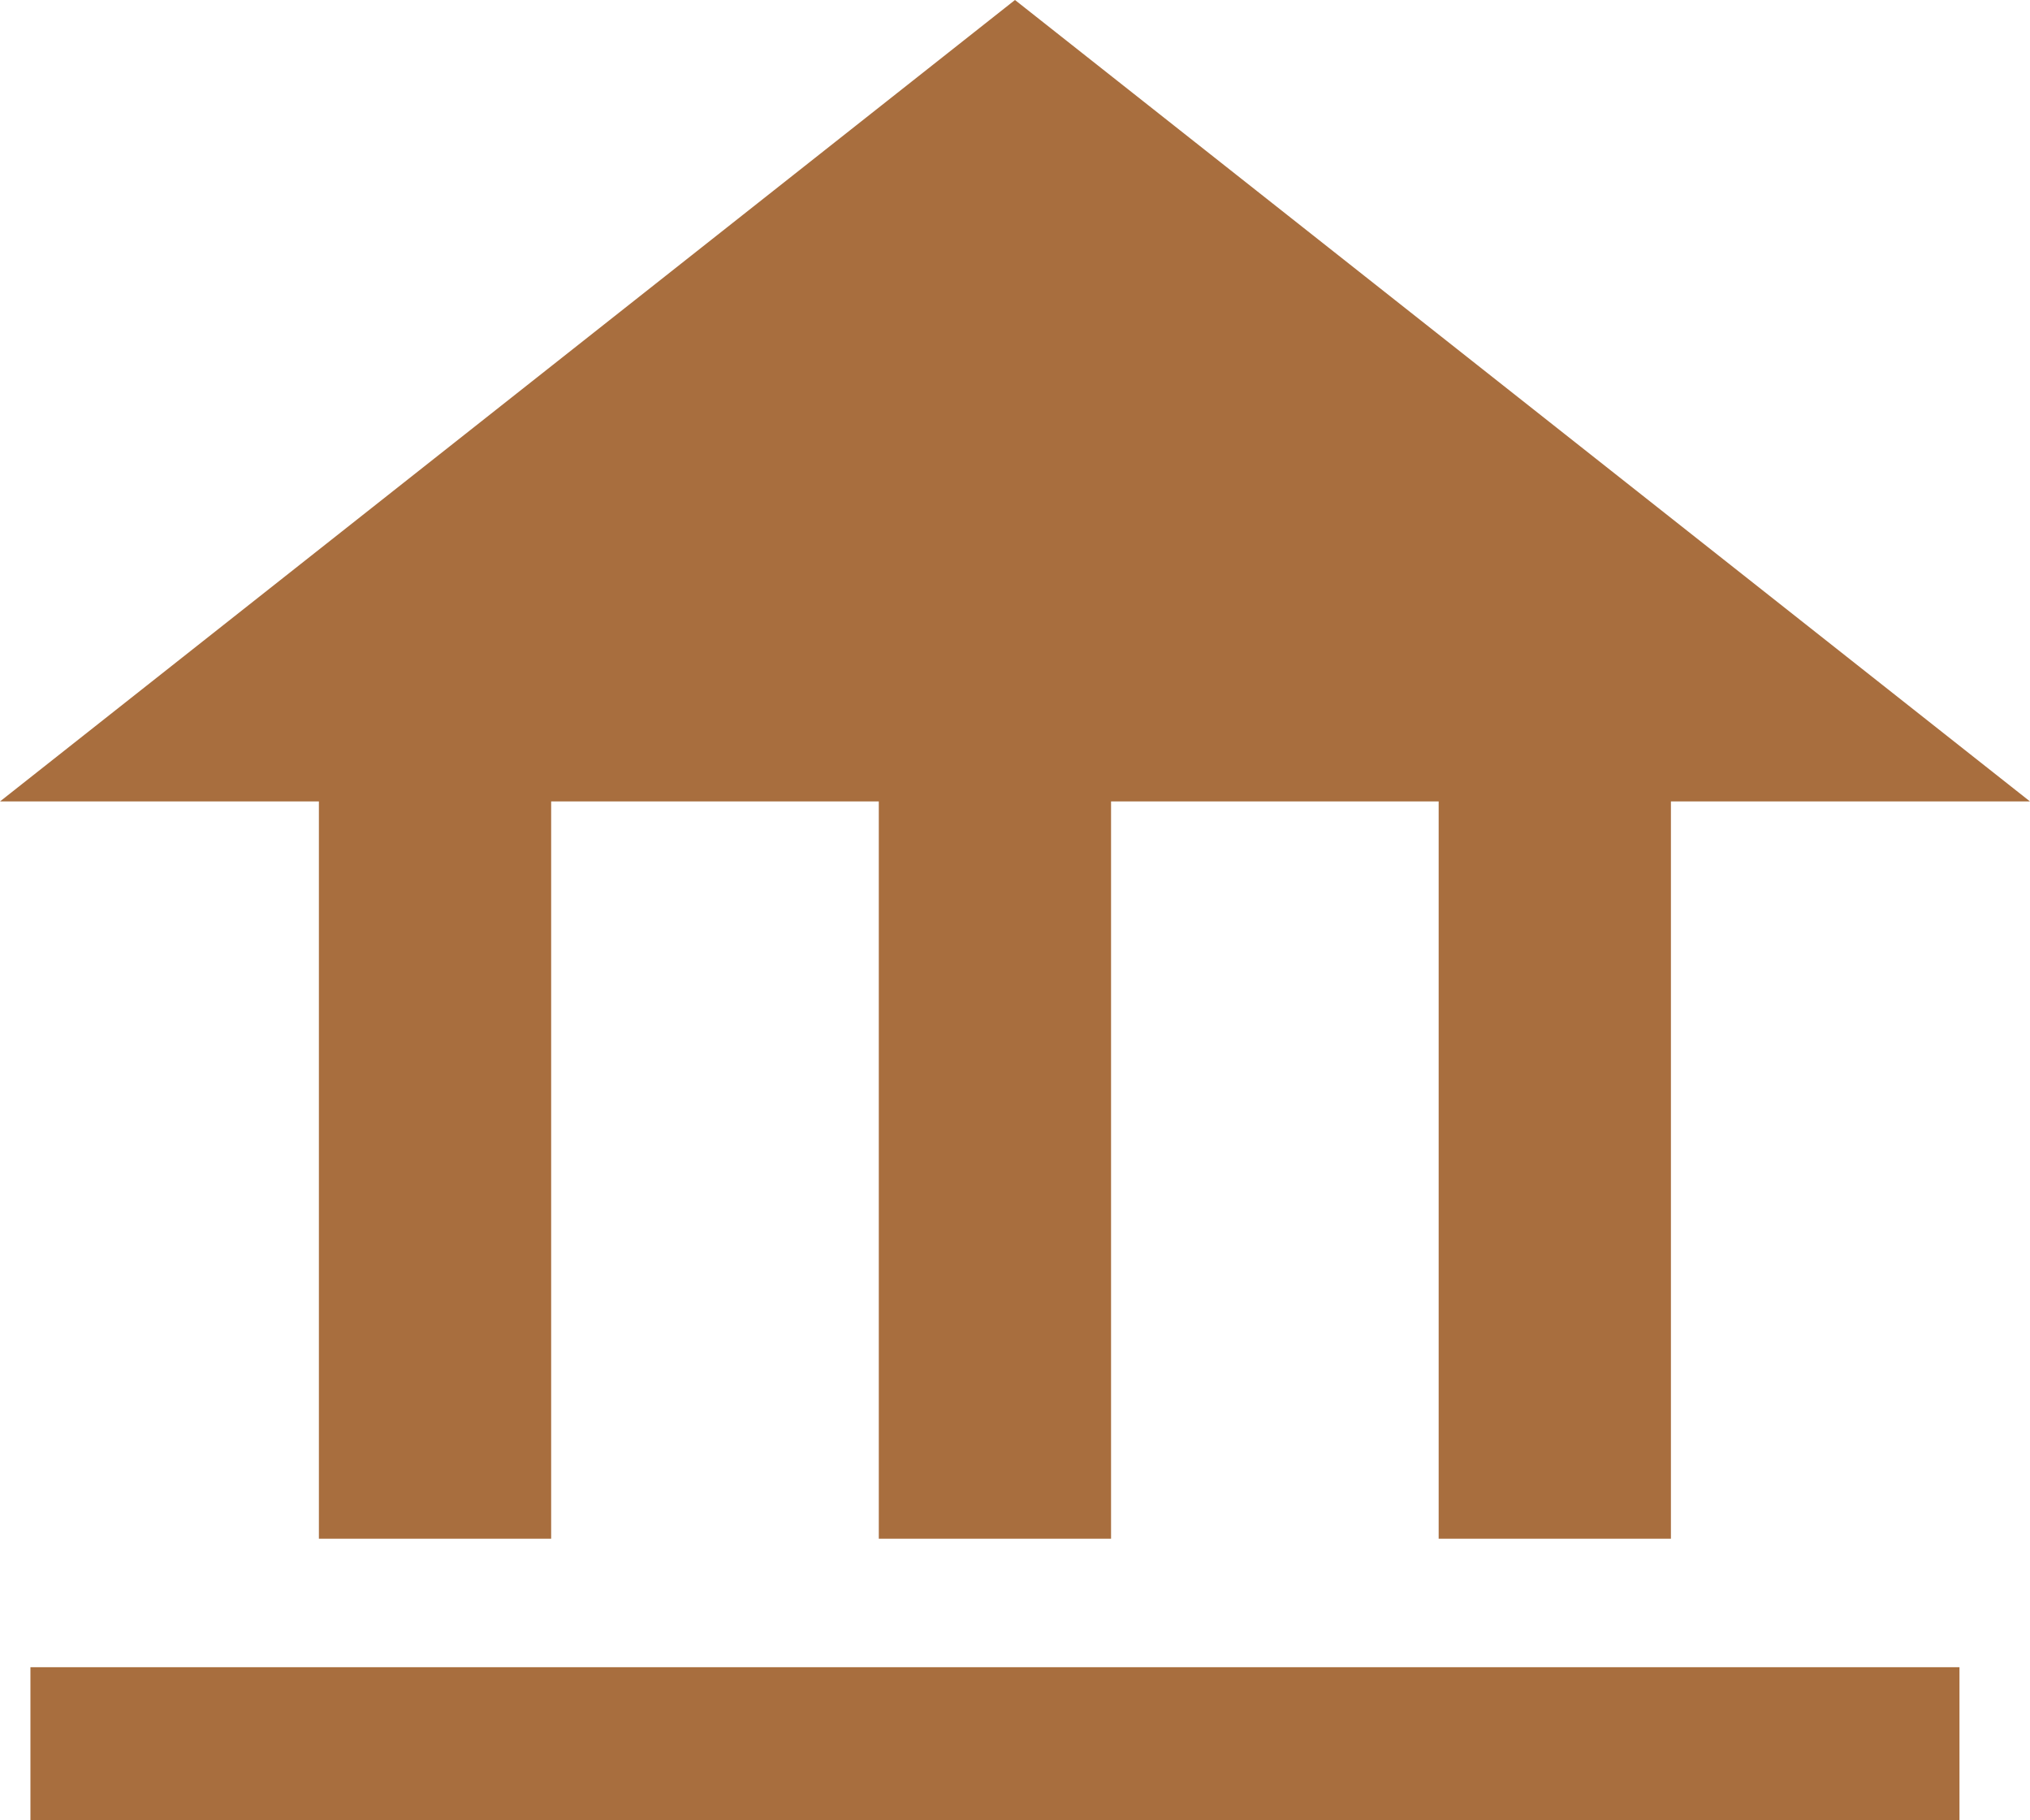
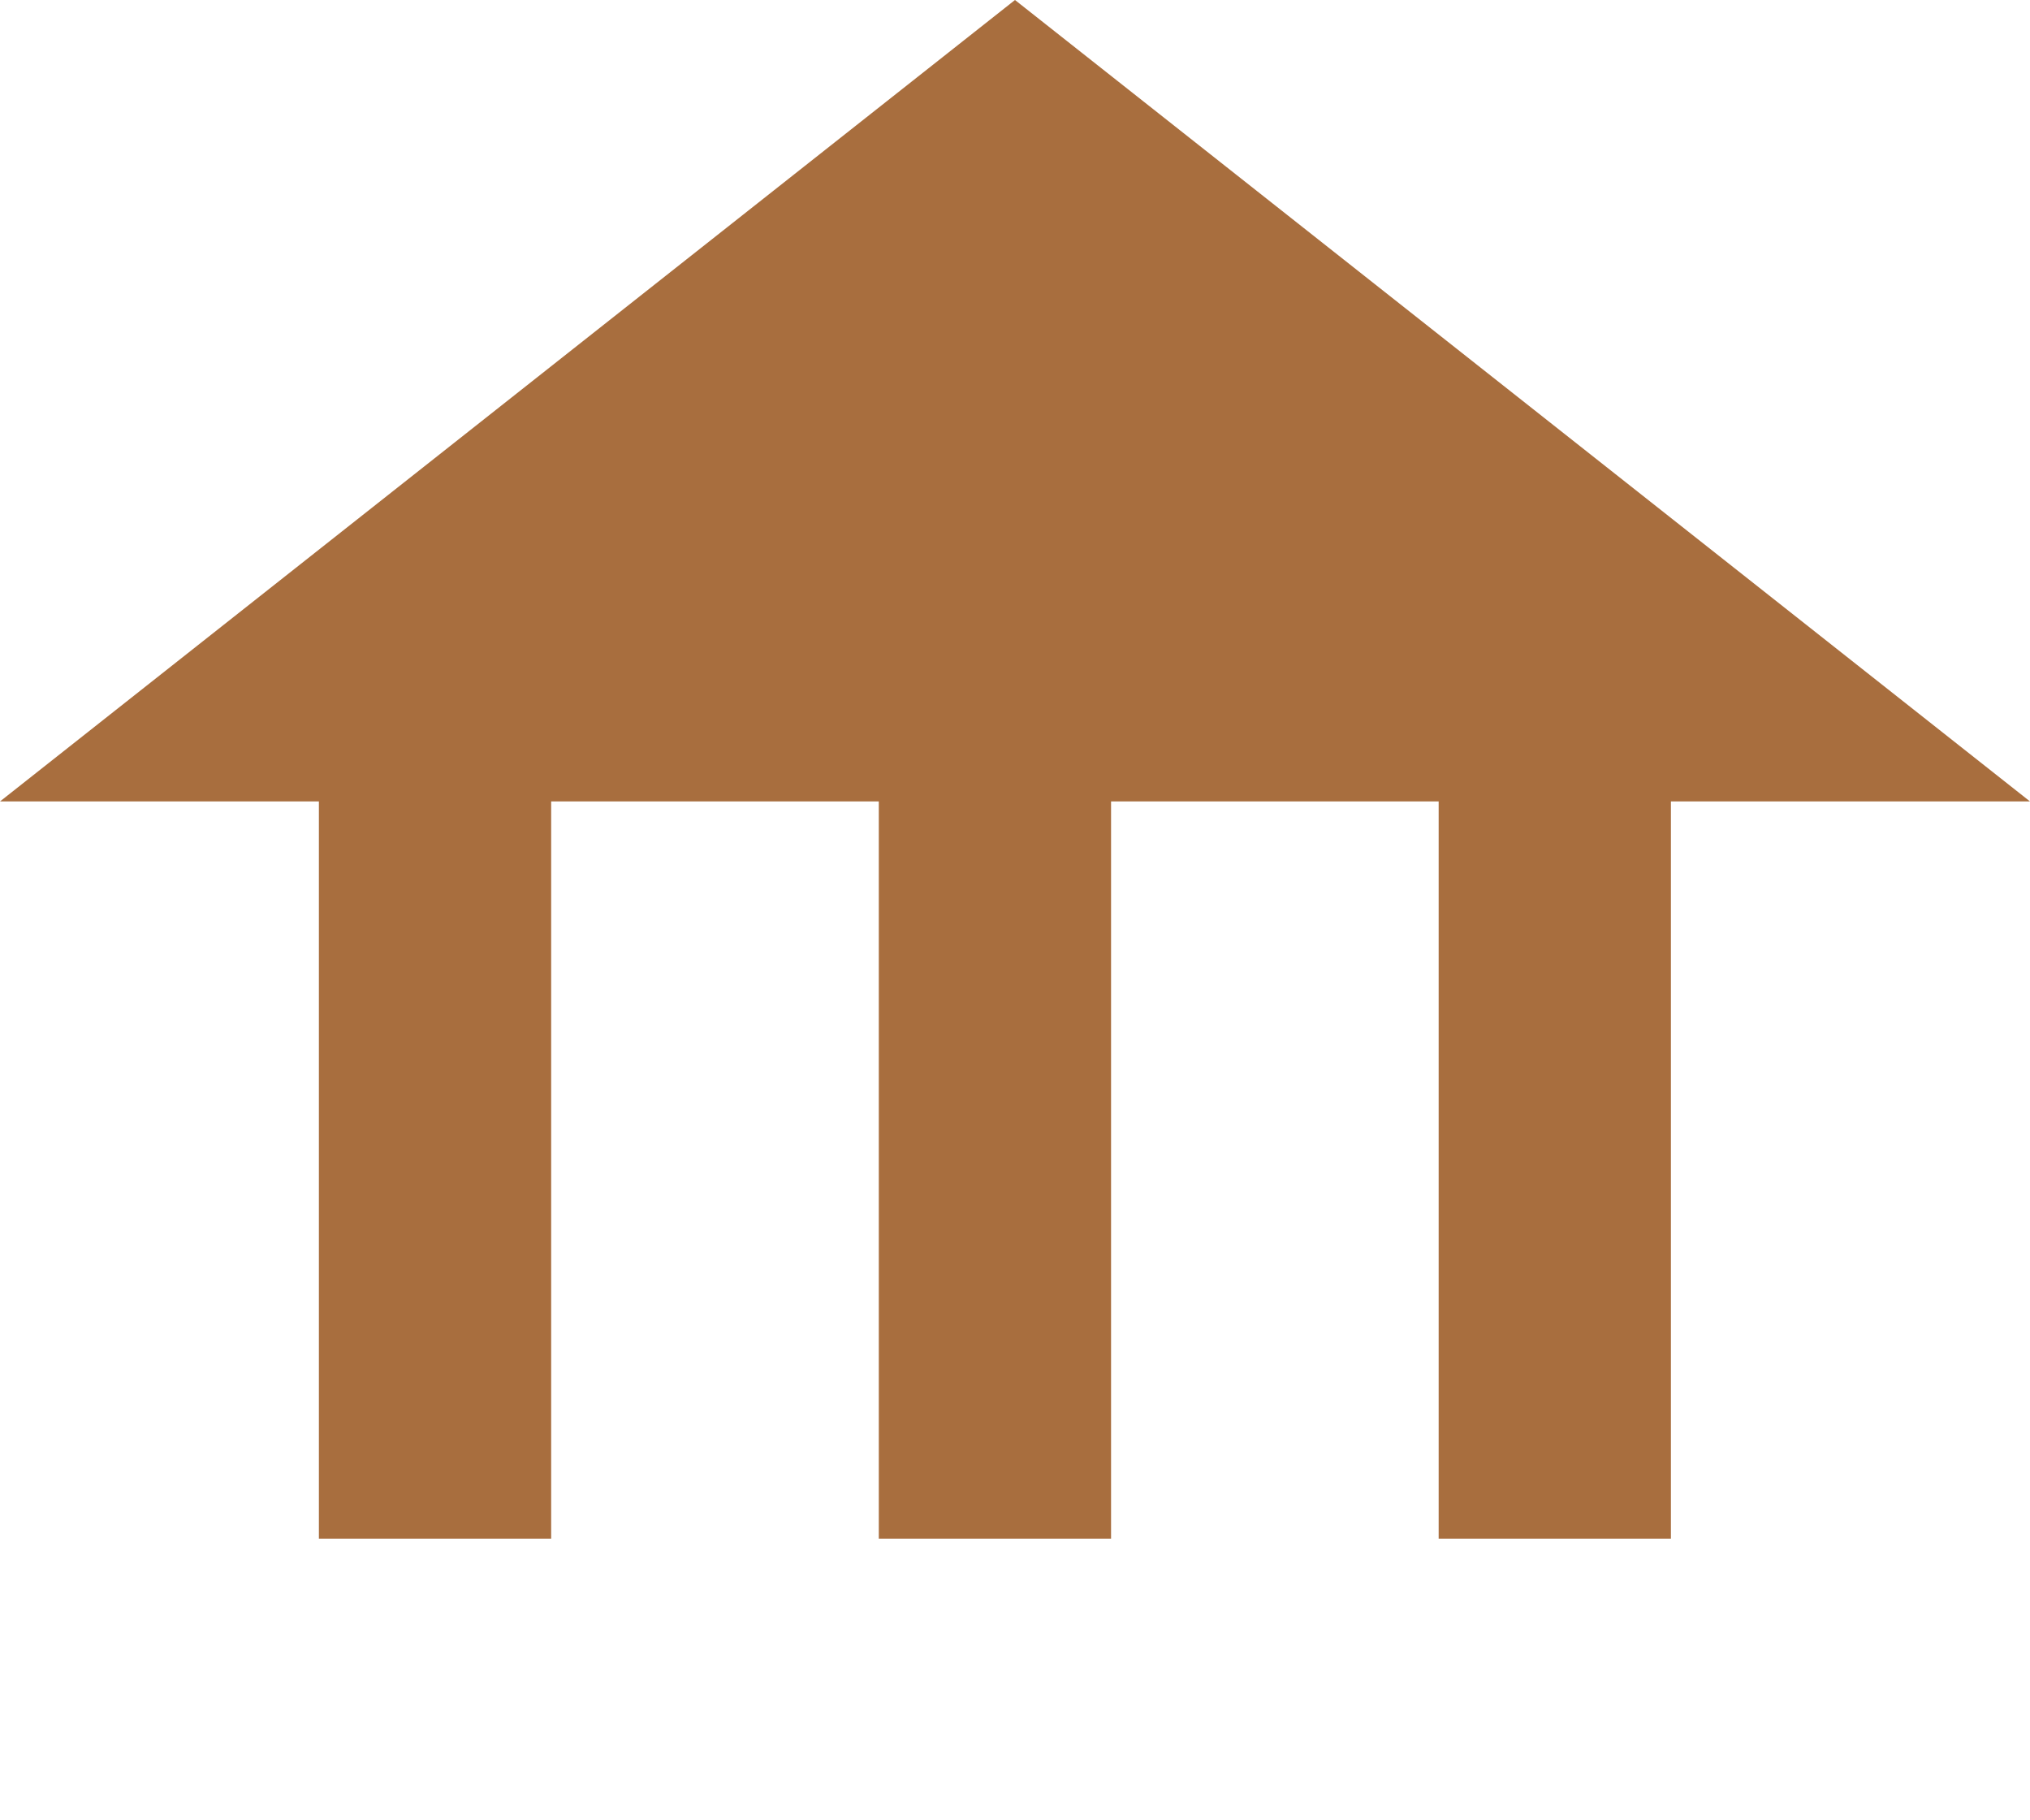
<svg xmlns="http://www.w3.org/2000/svg" viewBox="0 0 69.921 62.677">
-   <path d="M1.048 57.415h66.444v5.262H1.048zm9.936-4.425h8V27.6h11.285v25.39h8V27.6h11.284v25.39h8V27.6h12.368L34.96 0 0 27.6h10.984z" fill="#a86e3e" />
+   <path d="M1.048 57.415h66.444H1.048zm9.936-4.425h8V27.6h11.285v25.39h8V27.6h11.284v25.39h8V27.6h12.368L34.96 0 0 27.6h10.984z" fill="#a86e3e" />
</svg>